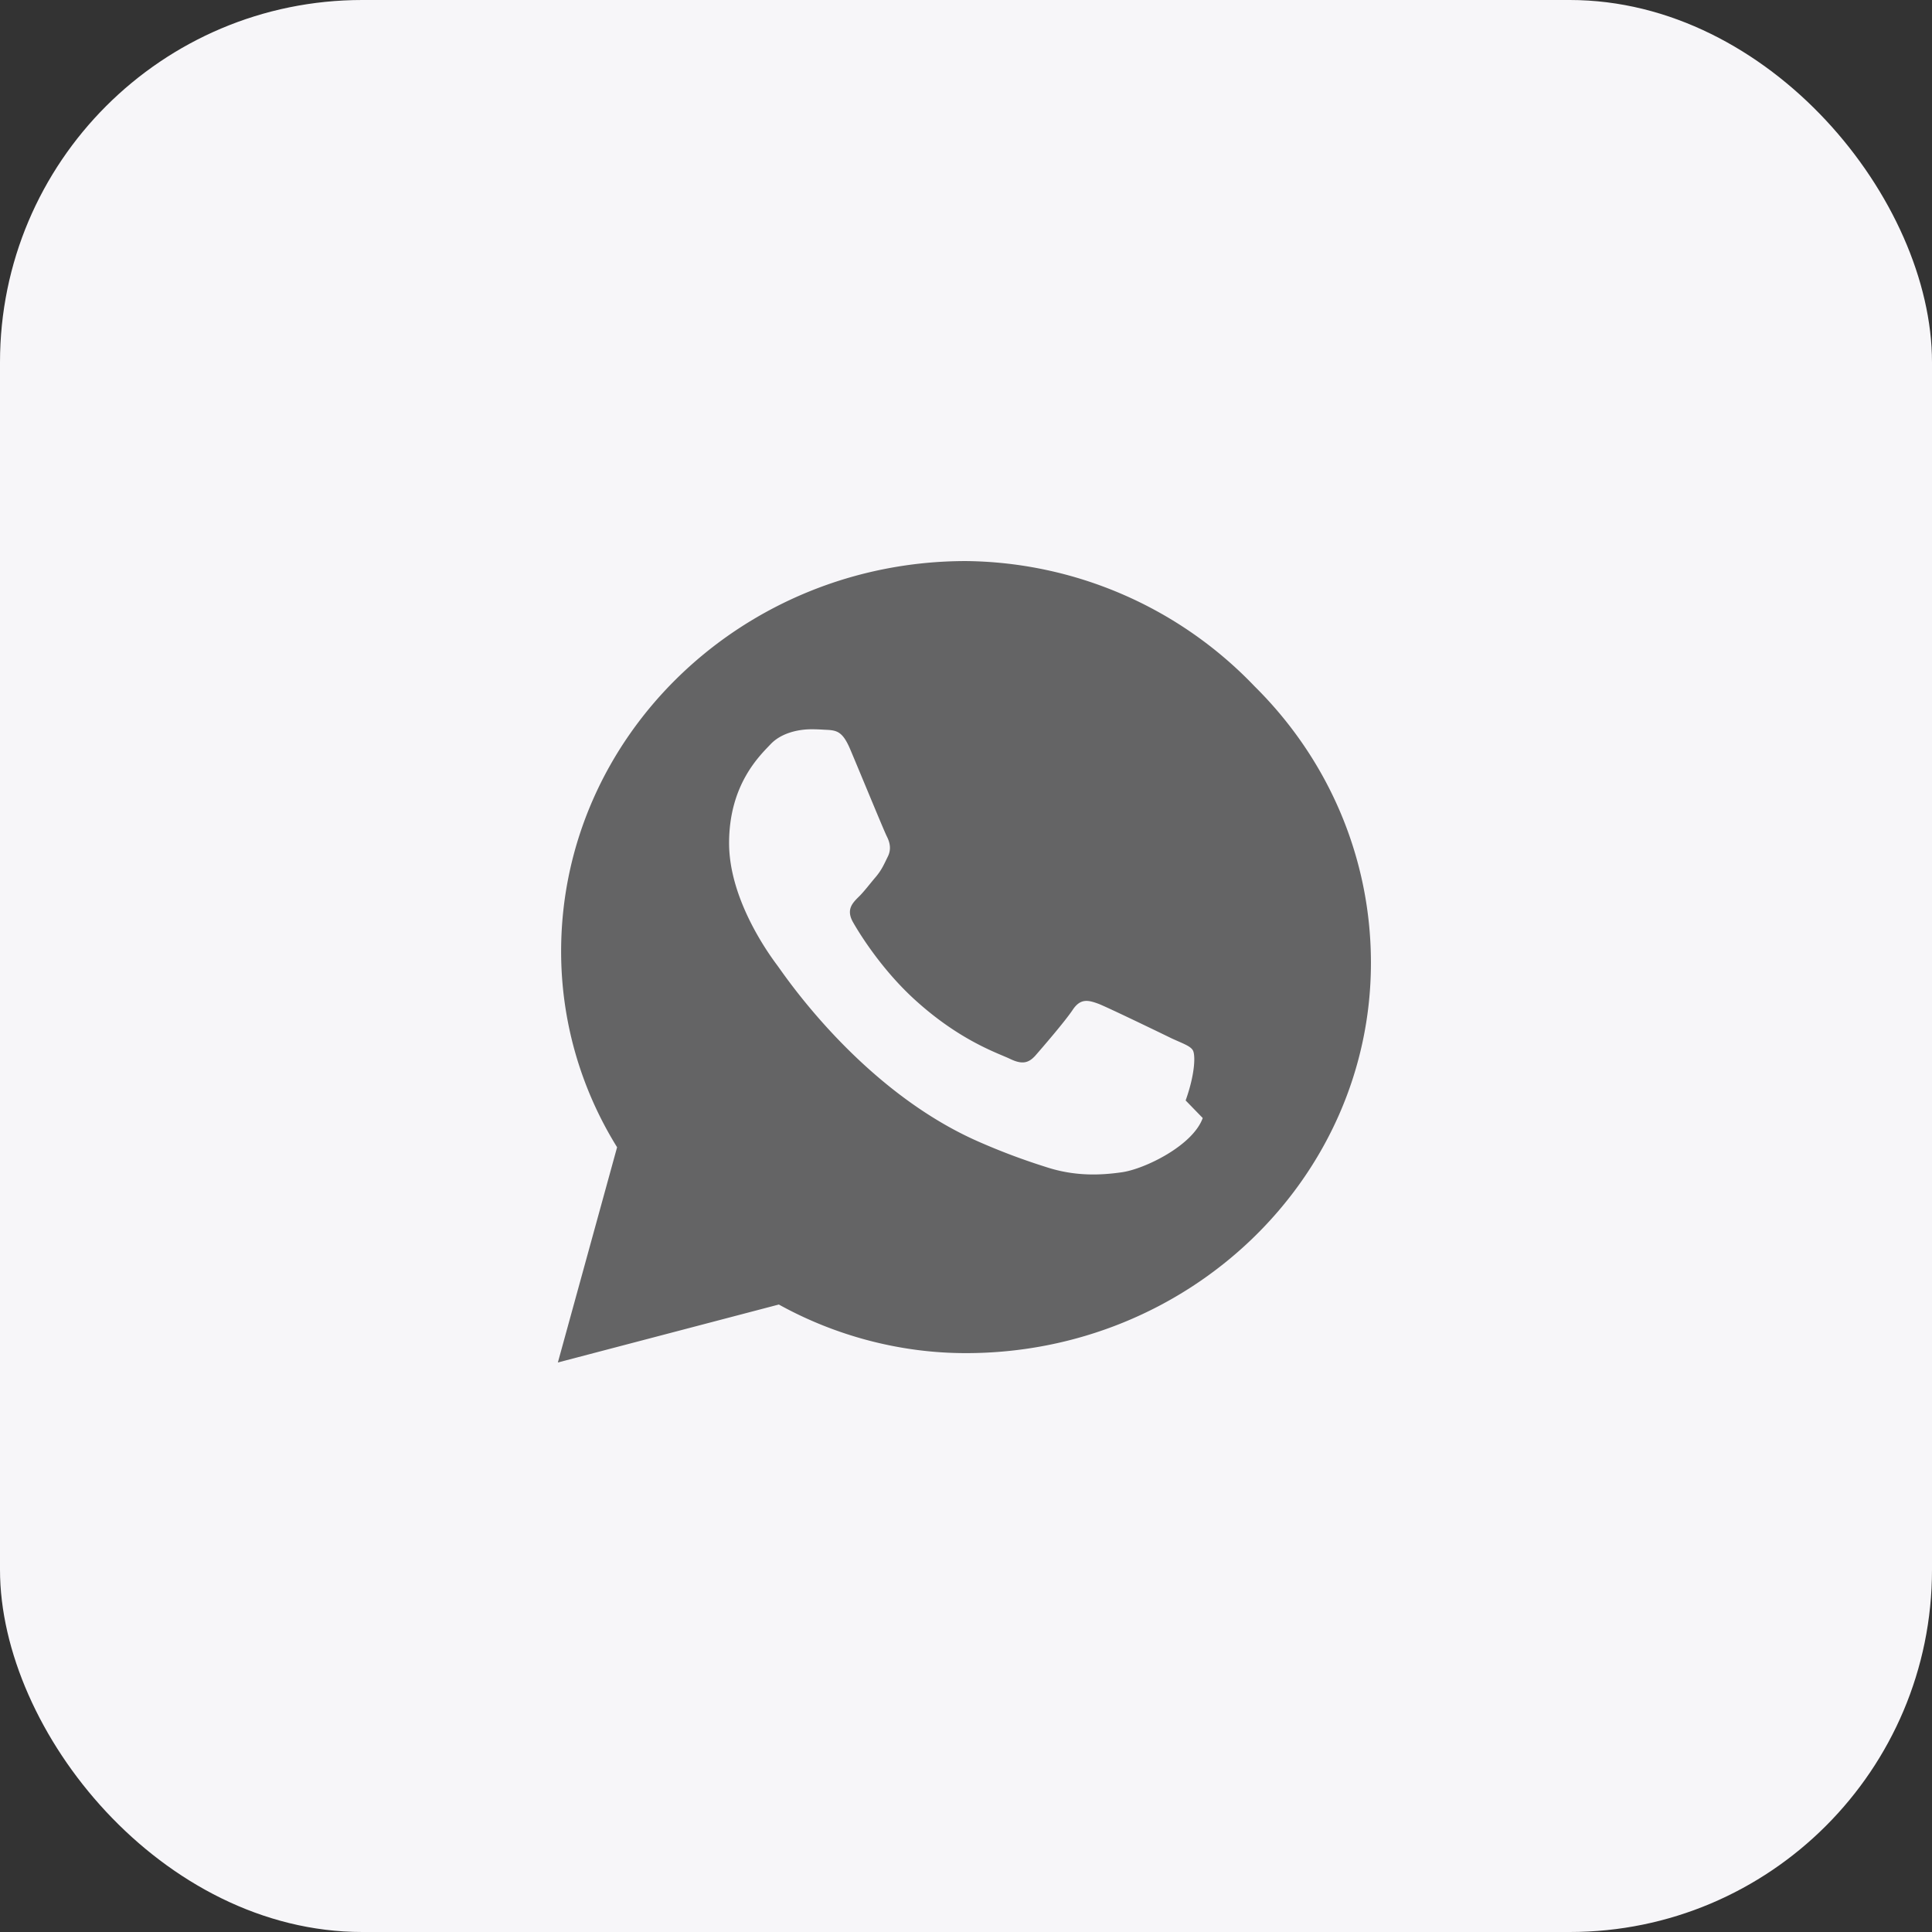
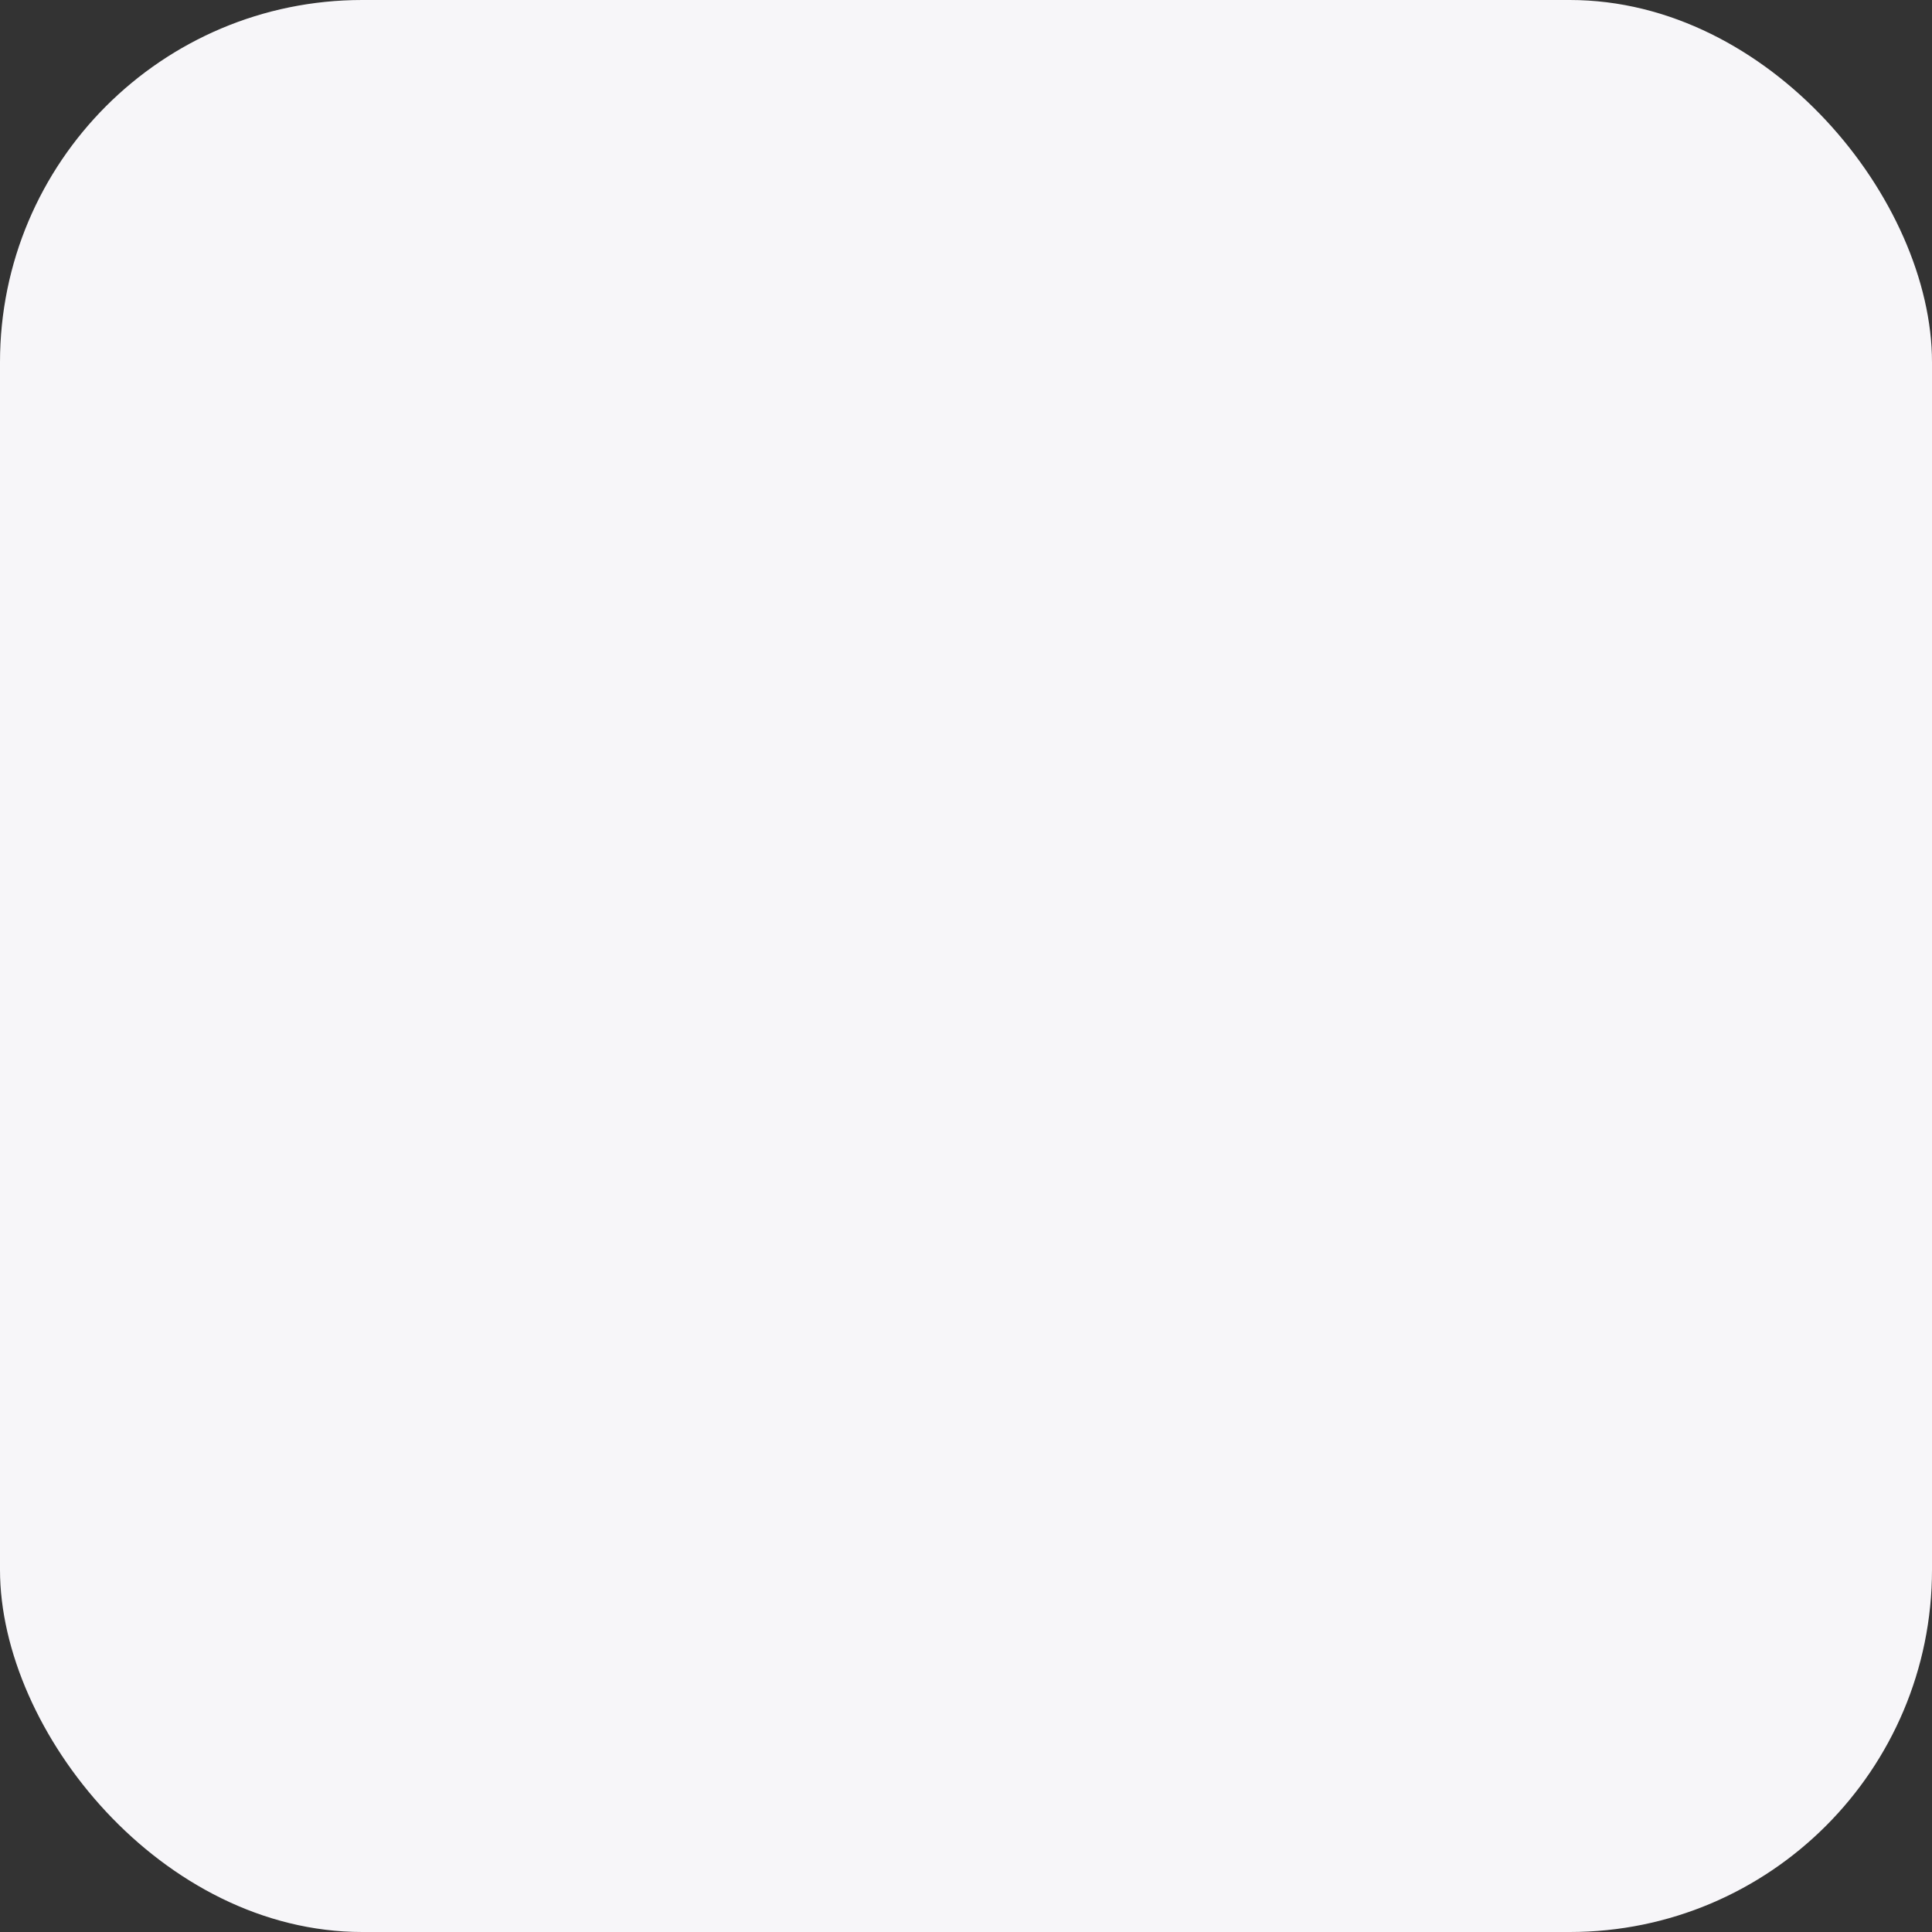
<svg xmlns="http://www.w3.org/2000/svg" width="32" height="32" viewBox="0 0 32 32" fill="none">
  <rect x="0" y="0" width="32" height="32" fill="#333333" stroke="none" />
  <rect width="32" height="32" rx="6" fill="#F7F6F9" />
-   <path fill="#646465" d="M16.001 9.293c-3.7 0-6.707 2.898-6.707 6.466 0 1.145.32 2.265.927 3.243l-.981 3.565 3.66-.96c.952.527 2.03.806 3.1.805 3.7 0 6.707-2.898 6.707-6.465 0-1.727-.695-3.36-1.926-4.578A6.704 6.704 0 0 0 16 9.293Zm3.92 9.225c-.164.457-.961.844-1.337.898-.347.05-.765.07-1.232-.078-.285-.09-.653-.214-1.122-.419-1.968-.854-3.252-2.792-3.352-2.924-.098-.132-.802-1.064-.802-2.031 0-.969.506-1.446.685-1.635.16-.172.426-.25.683-.25.082 0 .153.004.22.008.193.008.29.02.42.328.164.387.555 1.34.604 1.437.05.098.08.214.015.34-.065.132-.098.213-.195.33-.098.114-.204.256-.293.34-.098.098-.2.206-.09.406.11.196.492.813 1.058 1.318.726.652 1.336.854 1.537.948.2.098.31.082.428-.049.115-.132.49-.565.62-.76.13-.195.26-.16.429-.098.164.065 1.036.487 1.214.574.18.082.3.123.343.19.047.065.047.379-.116.836Z" />
</svg>